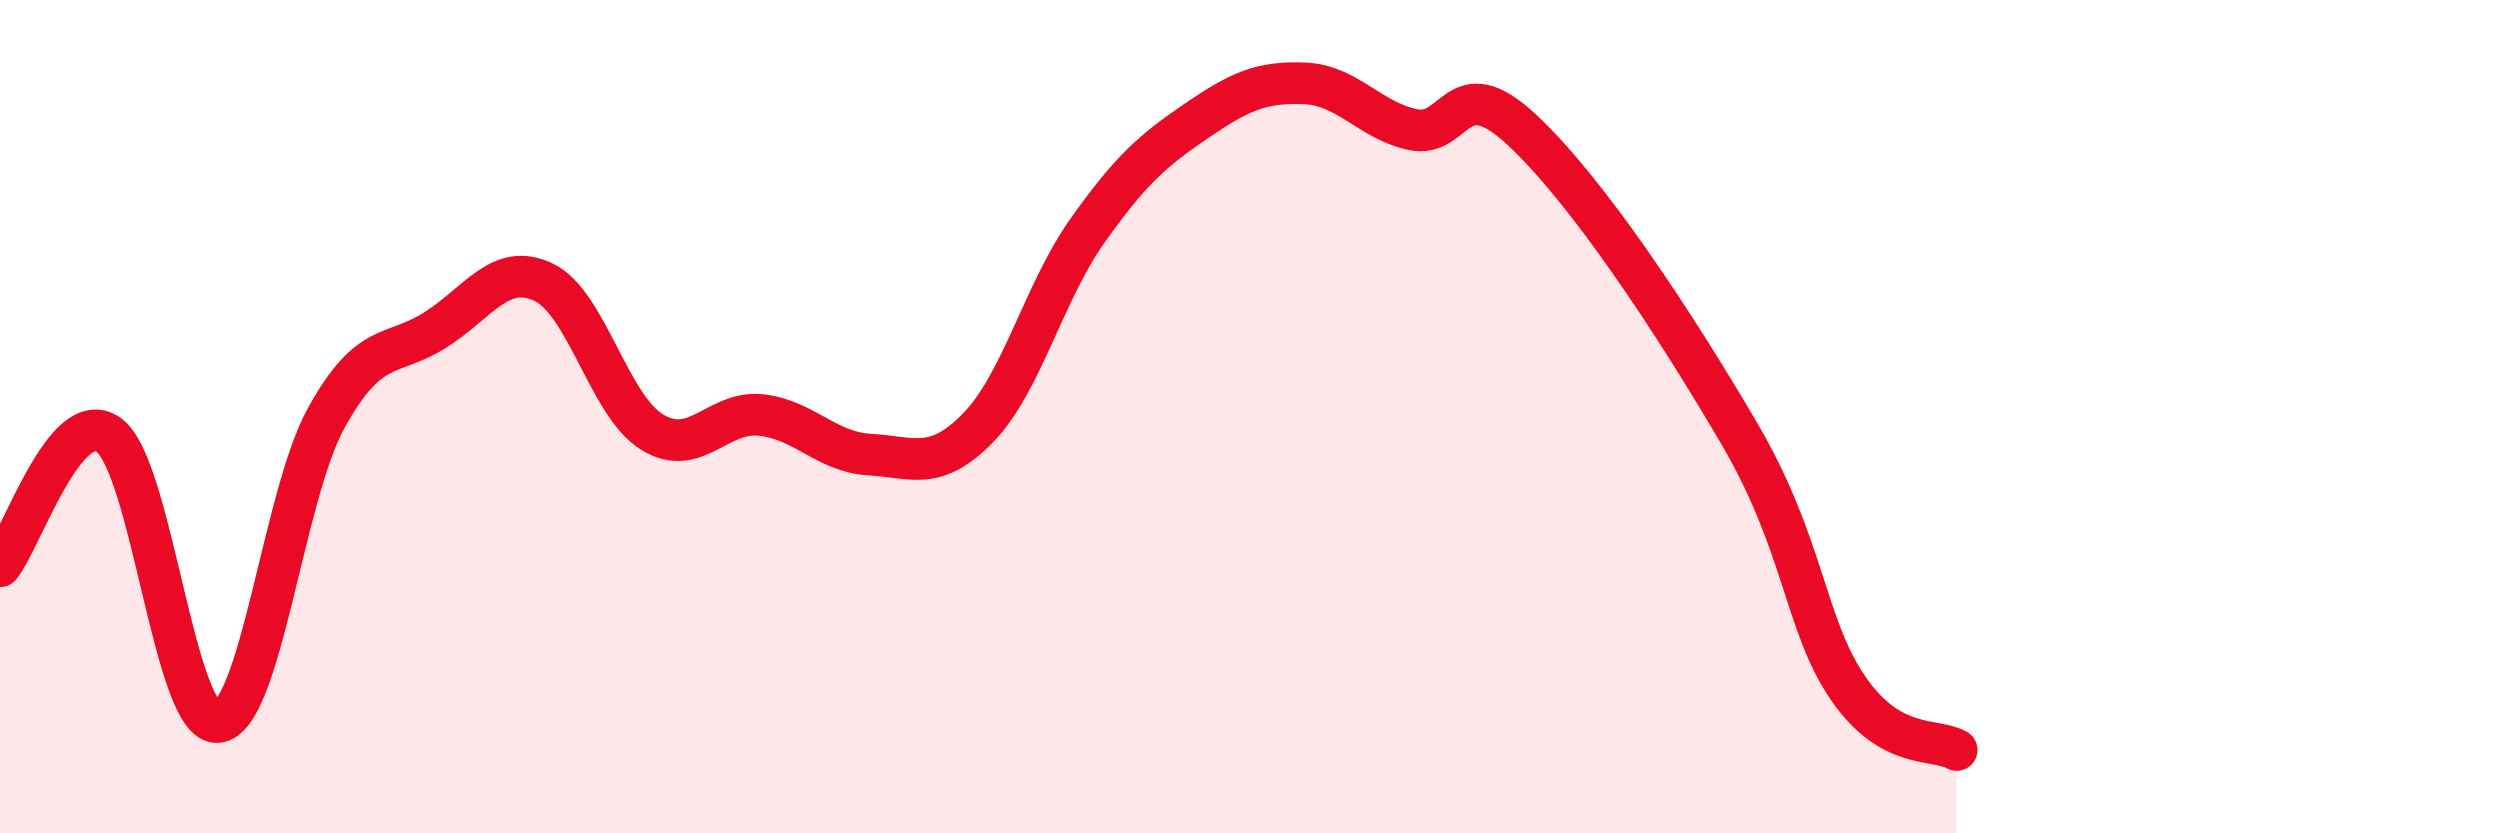
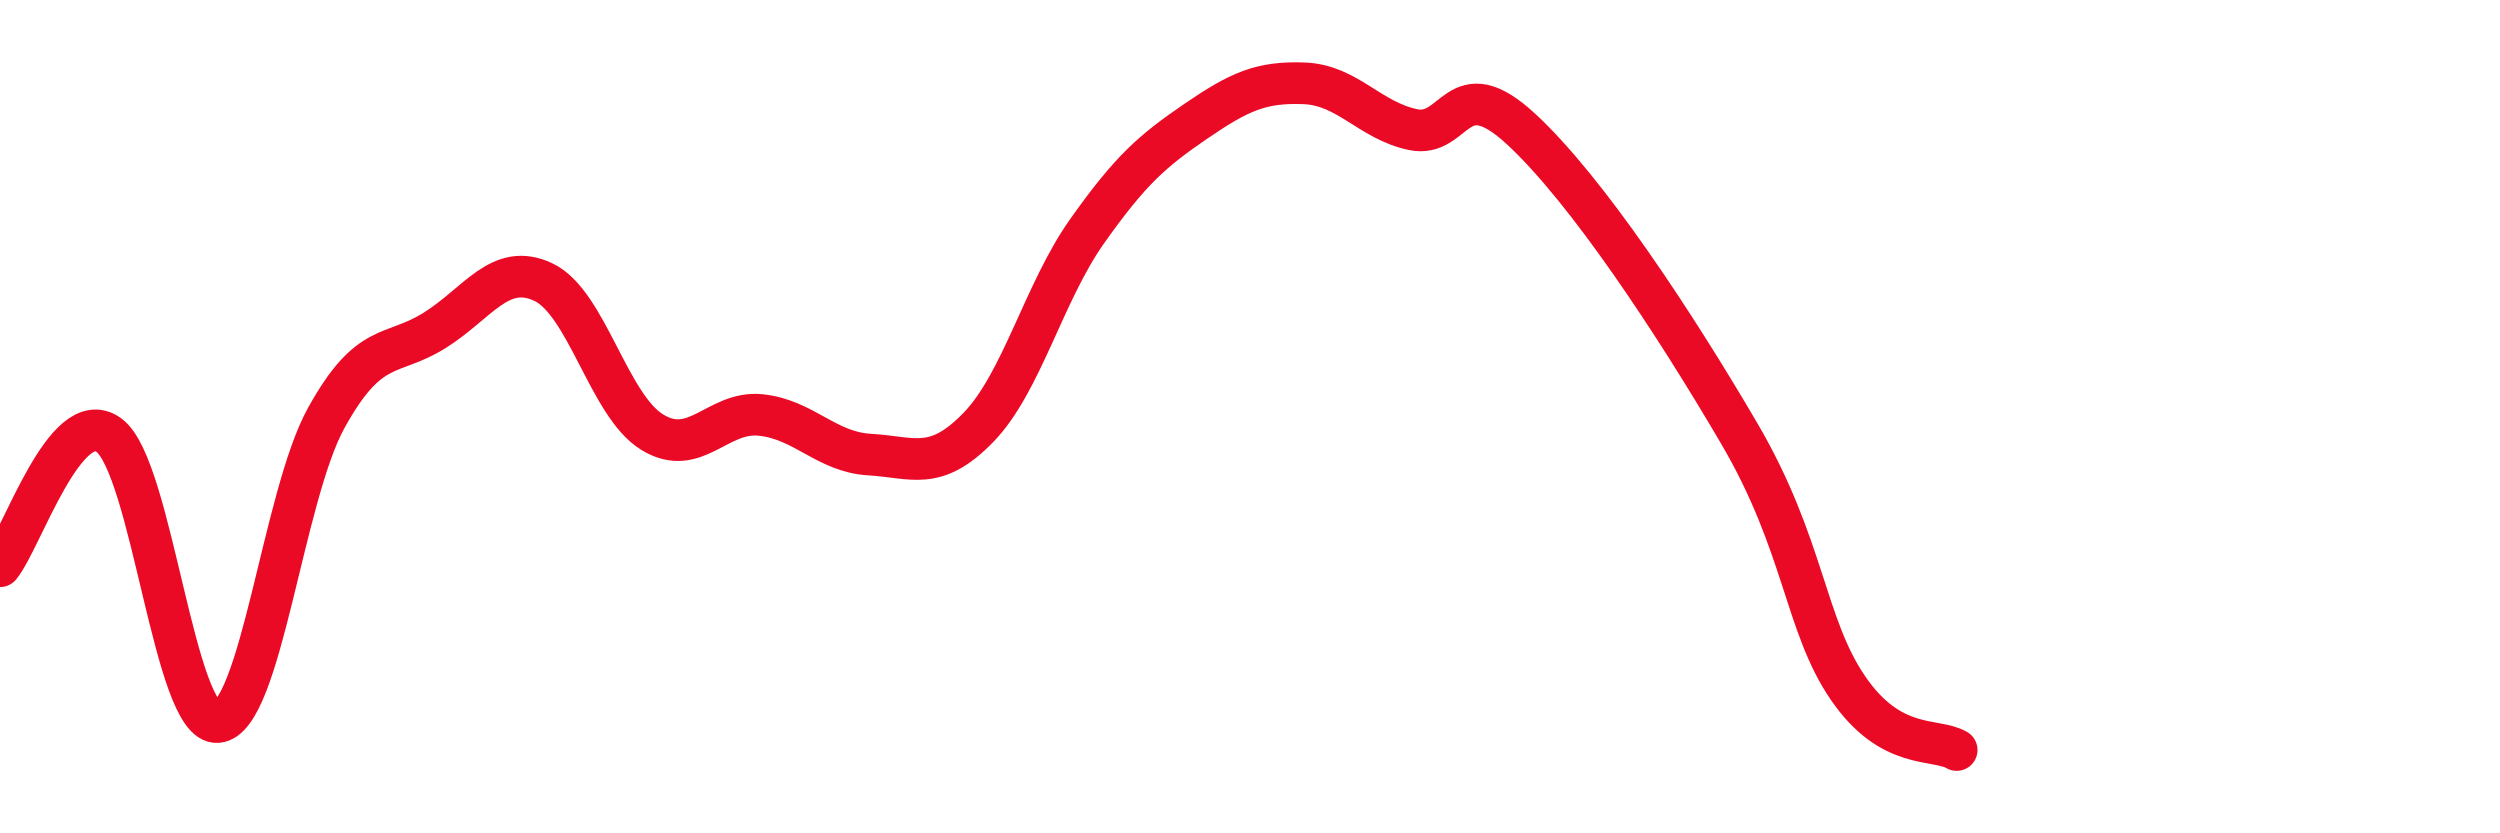
<svg xmlns="http://www.w3.org/2000/svg" width="60" height="20" viewBox="0 0 60 20">
-   <path d="M 0,13.59 C 0.52,12.96 1.57,9.69 2.61,10.44 C 3.65,11.19 4.18,17.41 5.22,17.33 C 6.26,17.25 6.79,11.91 7.83,10.03 C 8.87,8.15 9.39,8.58 10.43,7.93 C 11.47,7.28 12,6.28 13.04,6.77 C 14.08,7.26 14.61,9.73 15.65,10.37 C 16.69,11.01 17.22,9.85 18.26,9.96 C 19.3,10.07 19.83,10.85 20.87,10.91 C 21.91,10.97 22.44,11.33 23.48,10.26 C 24.52,9.19 25.05,7.02 26.09,5.55 C 27.13,4.08 27.66,3.62 28.7,2.91 C 29.74,2.2 30.26,1.96 31.3,2 C 32.34,2.04 32.87,2.89 33.91,3.11 C 34.95,3.33 34.95,1.65 36.52,3.11 C 38.09,4.57 40.17,7.72 41.74,10.4 C 43.31,13.08 43.31,14.99 44.35,16.51 C 45.39,18.03 46.44,17.7 46.96,18L46.96 20L0 20Z" fill="#EB0A25" opacity="0.1" stroke-linecap="round" stroke-linejoin="round" />
  <path d="M 0,13.59 C 0.52,12.96 1.57,9.69 2.61,10.44 C 3.65,11.19 4.18,17.41 5.22,17.33 C 6.26,17.25 6.79,11.91 7.83,10.03 C 8.87,8.15 9.39,8.58 10.43,7.93 C 11.47,7.28 12,6.28 13.04,6.77 C 14.08,7.26 14.61,9.73 15.65,10.37 C 16.69,11.01 17.22,9.85 18.26,9.96 C 19.3,10.07 19.83,10.85 20.87,10.91 C 21.91,10.97 22.44,11.33 23.48,10.26 C 24.52,9.19 25.05,7.02 26.09,5.55 C 27.13,4.08 27.66,3.62 28.7,2.91 C 29.74,2.2 30.26,1.96 31.3,2 C 32.34,2.04 32.87,2.89 33.91,3.11 C 34.95,3.33 34.95,1.65 36.52,3.11 C 38.09,4.57 40.17,7.72 41.74,10.4 C 43.31,13.08 43.31,14.99 44.35,16.51 C 45.39,18.03 46.44,17.7 46.96,18" stroke="#EB0A25" stroke-width="1" fill="none" stroke-linecap="round" stroke-linejoin="round" />
</svg>